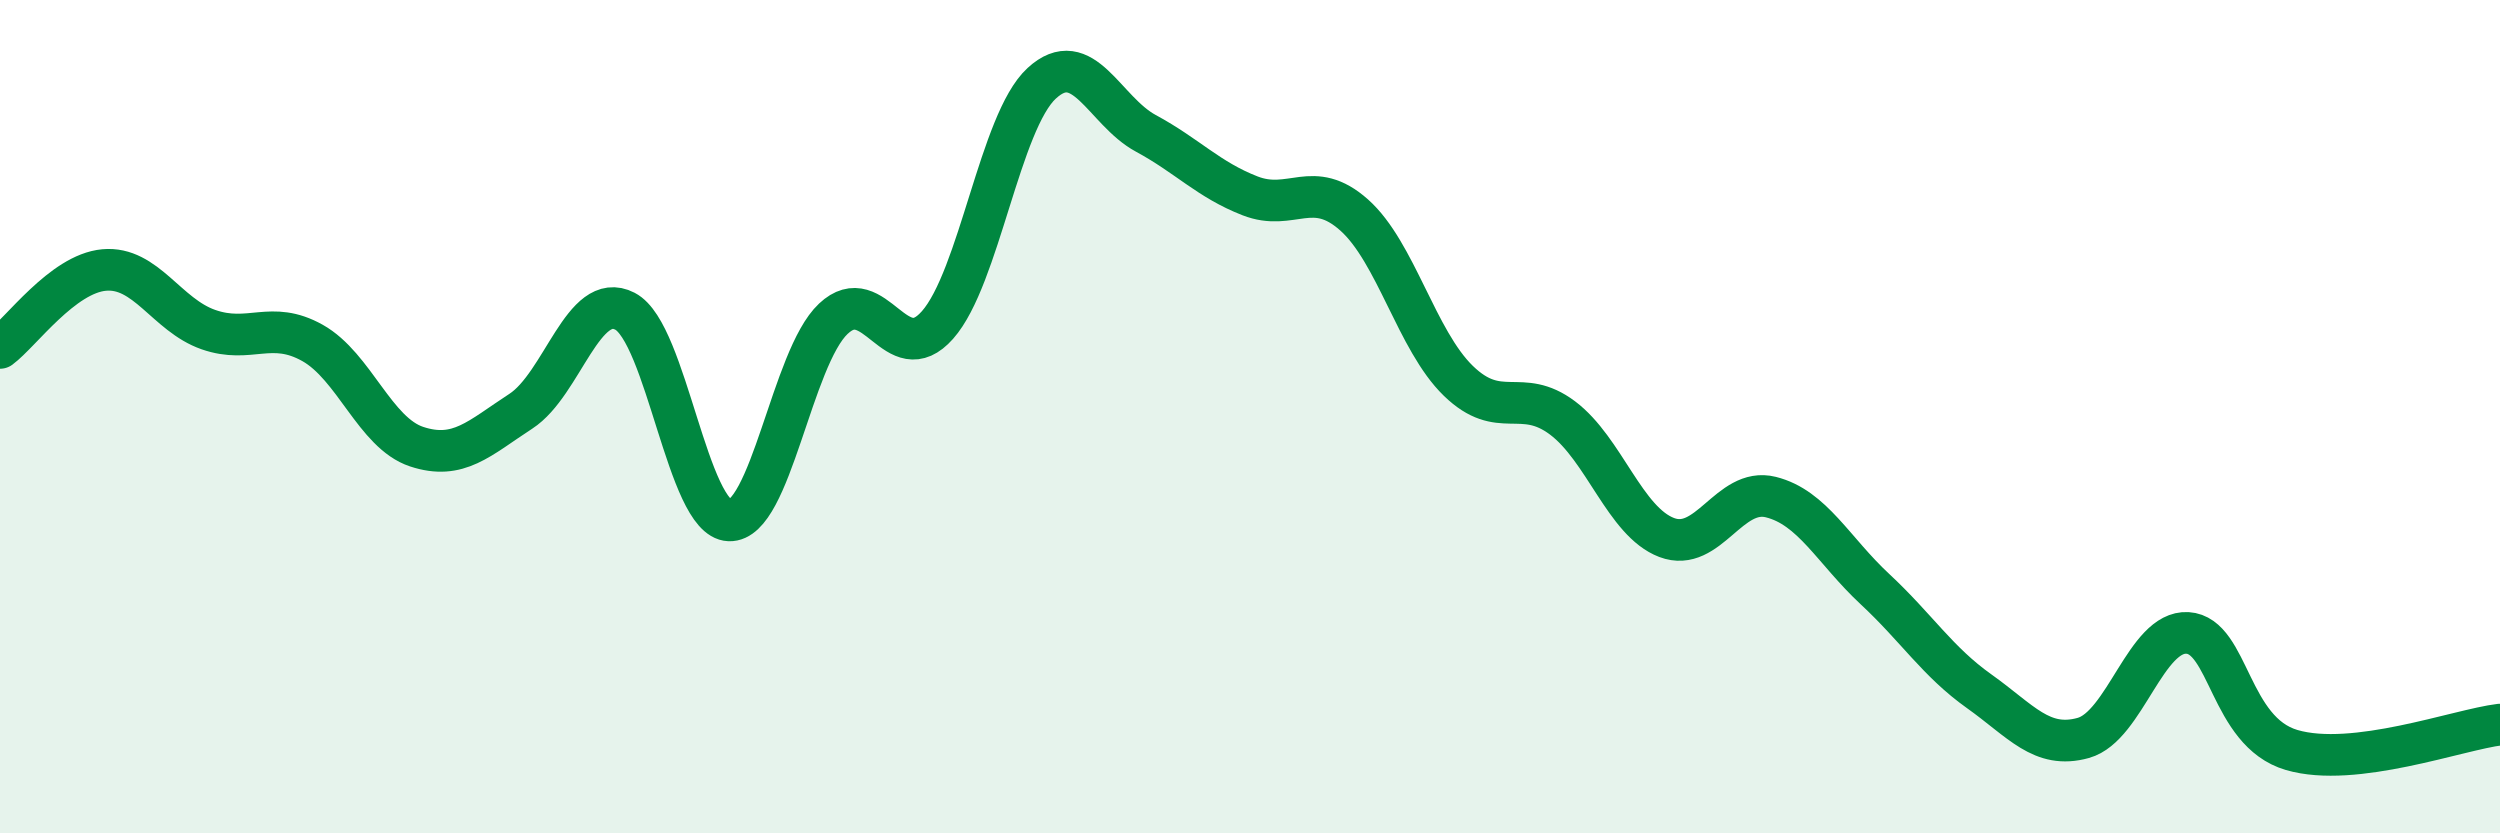
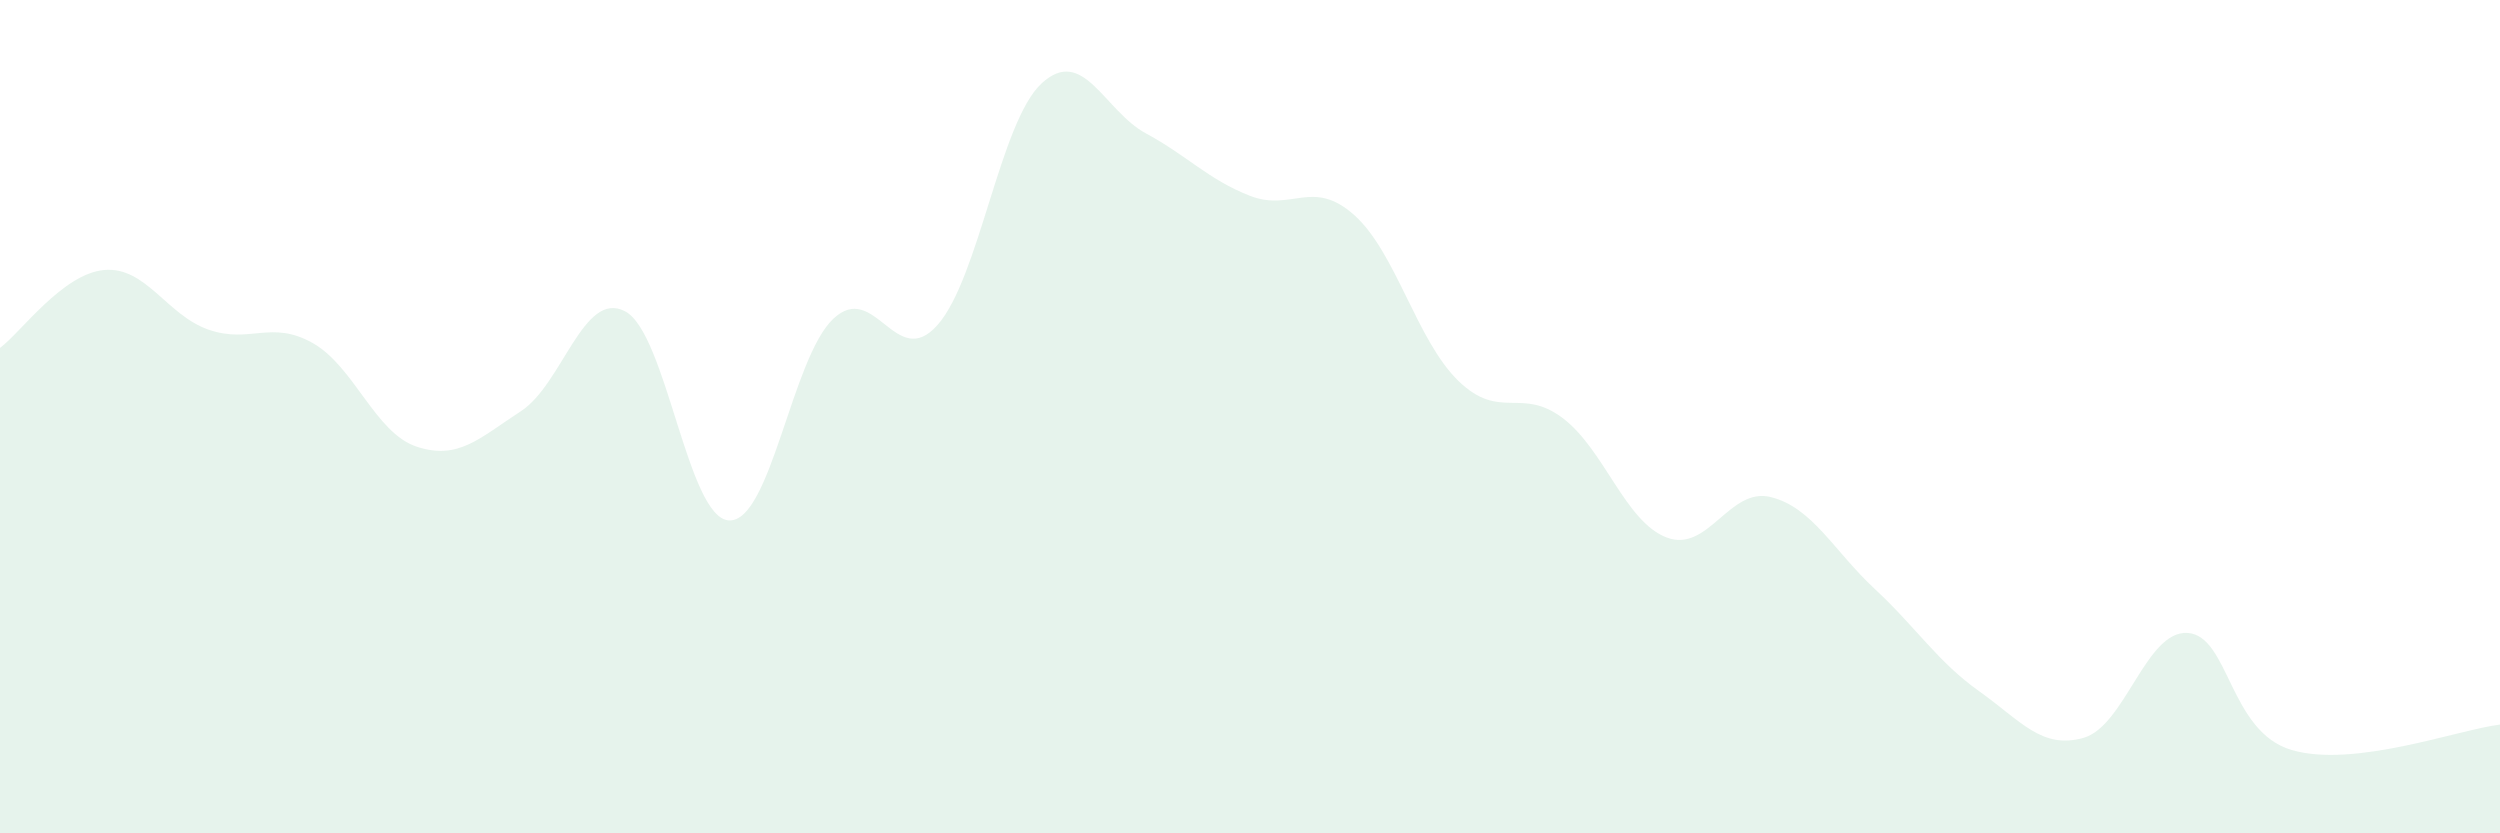
<svg xmlns="http://www.w3.org/2000/svg" width="60" height="20" viewBox="0 0 60 20">
  <path d="M 0,8.35 C 0.5,7.98 1.5,6.57 2.5,6.48 C 3.5,6.39 4,7.56 5,7.91 C 6,8.26 6.5,7.67 7.5,8.23 C 8.5,8.79 9,10.39 10,10.72 C 11,11.05 11.5,10.52 12.5,9.87 C 13.5,9.22 14,6.95 15,7.47 C 16,7.99 16.5,12.45 17.5,12.49 C 18.5,12.53 19,8.59 20,7.65 C 21,6.71 21.5,8.93 22.5,7.8 C 23.5,6.67 24,2.92 25,2 C 26,1.08 26.5,2.66 27.5,3.2 C 28.5,3.74 29,4.31 30,4.7 C 31,5.09 31.5,4.27 32.5,5.16 C 33.5,6.05 34,8.17 35,9.14 C 36,10.11 36.5,9.28 37.5,10.03 C 38.5,10.78 39,12.52 40,12.9 C 41,13.28 41.5,11.68 42.5,11.93 C 43.5,12.18 44,13.21 45,14.14 C 46,15.07 46.5,15.88 47.5,16.59 C 48.5,17.3 49,17.99 50,17.71 C 51,17.43 51.5,15.13 52.5,15.19 C 53.5,15.25 53.5,17.56 55,18 C 56.5,18.44 59,17.51 60,17.39L60 20L0 20Z" fill="#008740" opacity="0.1" stroke-linecap="round" stroke-linejoin="round" />
-   <path d="M 0,8.35 C 0.5,7.98 1.5,6.57 2.5,6.48 C 3.5,6.39 4,7.56 5,7.91 C 6,8.26 6.5,7.67 7.5,8.23 C 8.5,8.79 9,10.39 10,10.72 C 11,11.05 11.5,10.52 12.5,9.87 C 13.5,9.22 14,6.95 15,7.47 C 16,7.99 16.5,12.45 17.5,12.49 C 18.5,12.53 19,8.59 20,7.65 C 21,6.71 21.5,8.93 22.5,7.8 C 23.5,6.67 24,2.92 25,2 C 26,1.08 26.5,2.66 27.5,3.2 C 28.5,3.74 29,4.31 30,4.7 C 31,5.09 31.5,4.27 32.5,5.16 C 33.5,6.05 34,8.17 35,9.14 C 36,10.11 36.5,9.28 37.5,10.03 C 38.5,10.78 39,12.52 40,12.9 C 41,13.28 41.5,11.68 42.5,11.93 C 43.5,12.18 44,13.21 45,14.14 C 46,15.07 46.5,15.88 47.5,16.59 C 48.5,17.3 49,17.99 50,17.71 C 51,17.43 51.5,15.13 52.5,15.19 C 53.5,15.25 53.5,17.56 55,18 C 56.5,18.44 59,17.51 60,17.39" stroke="#008740" stroke-width="1" fill="none" stroke-linecap="round" stroke-linejoin="round" />
</svg>